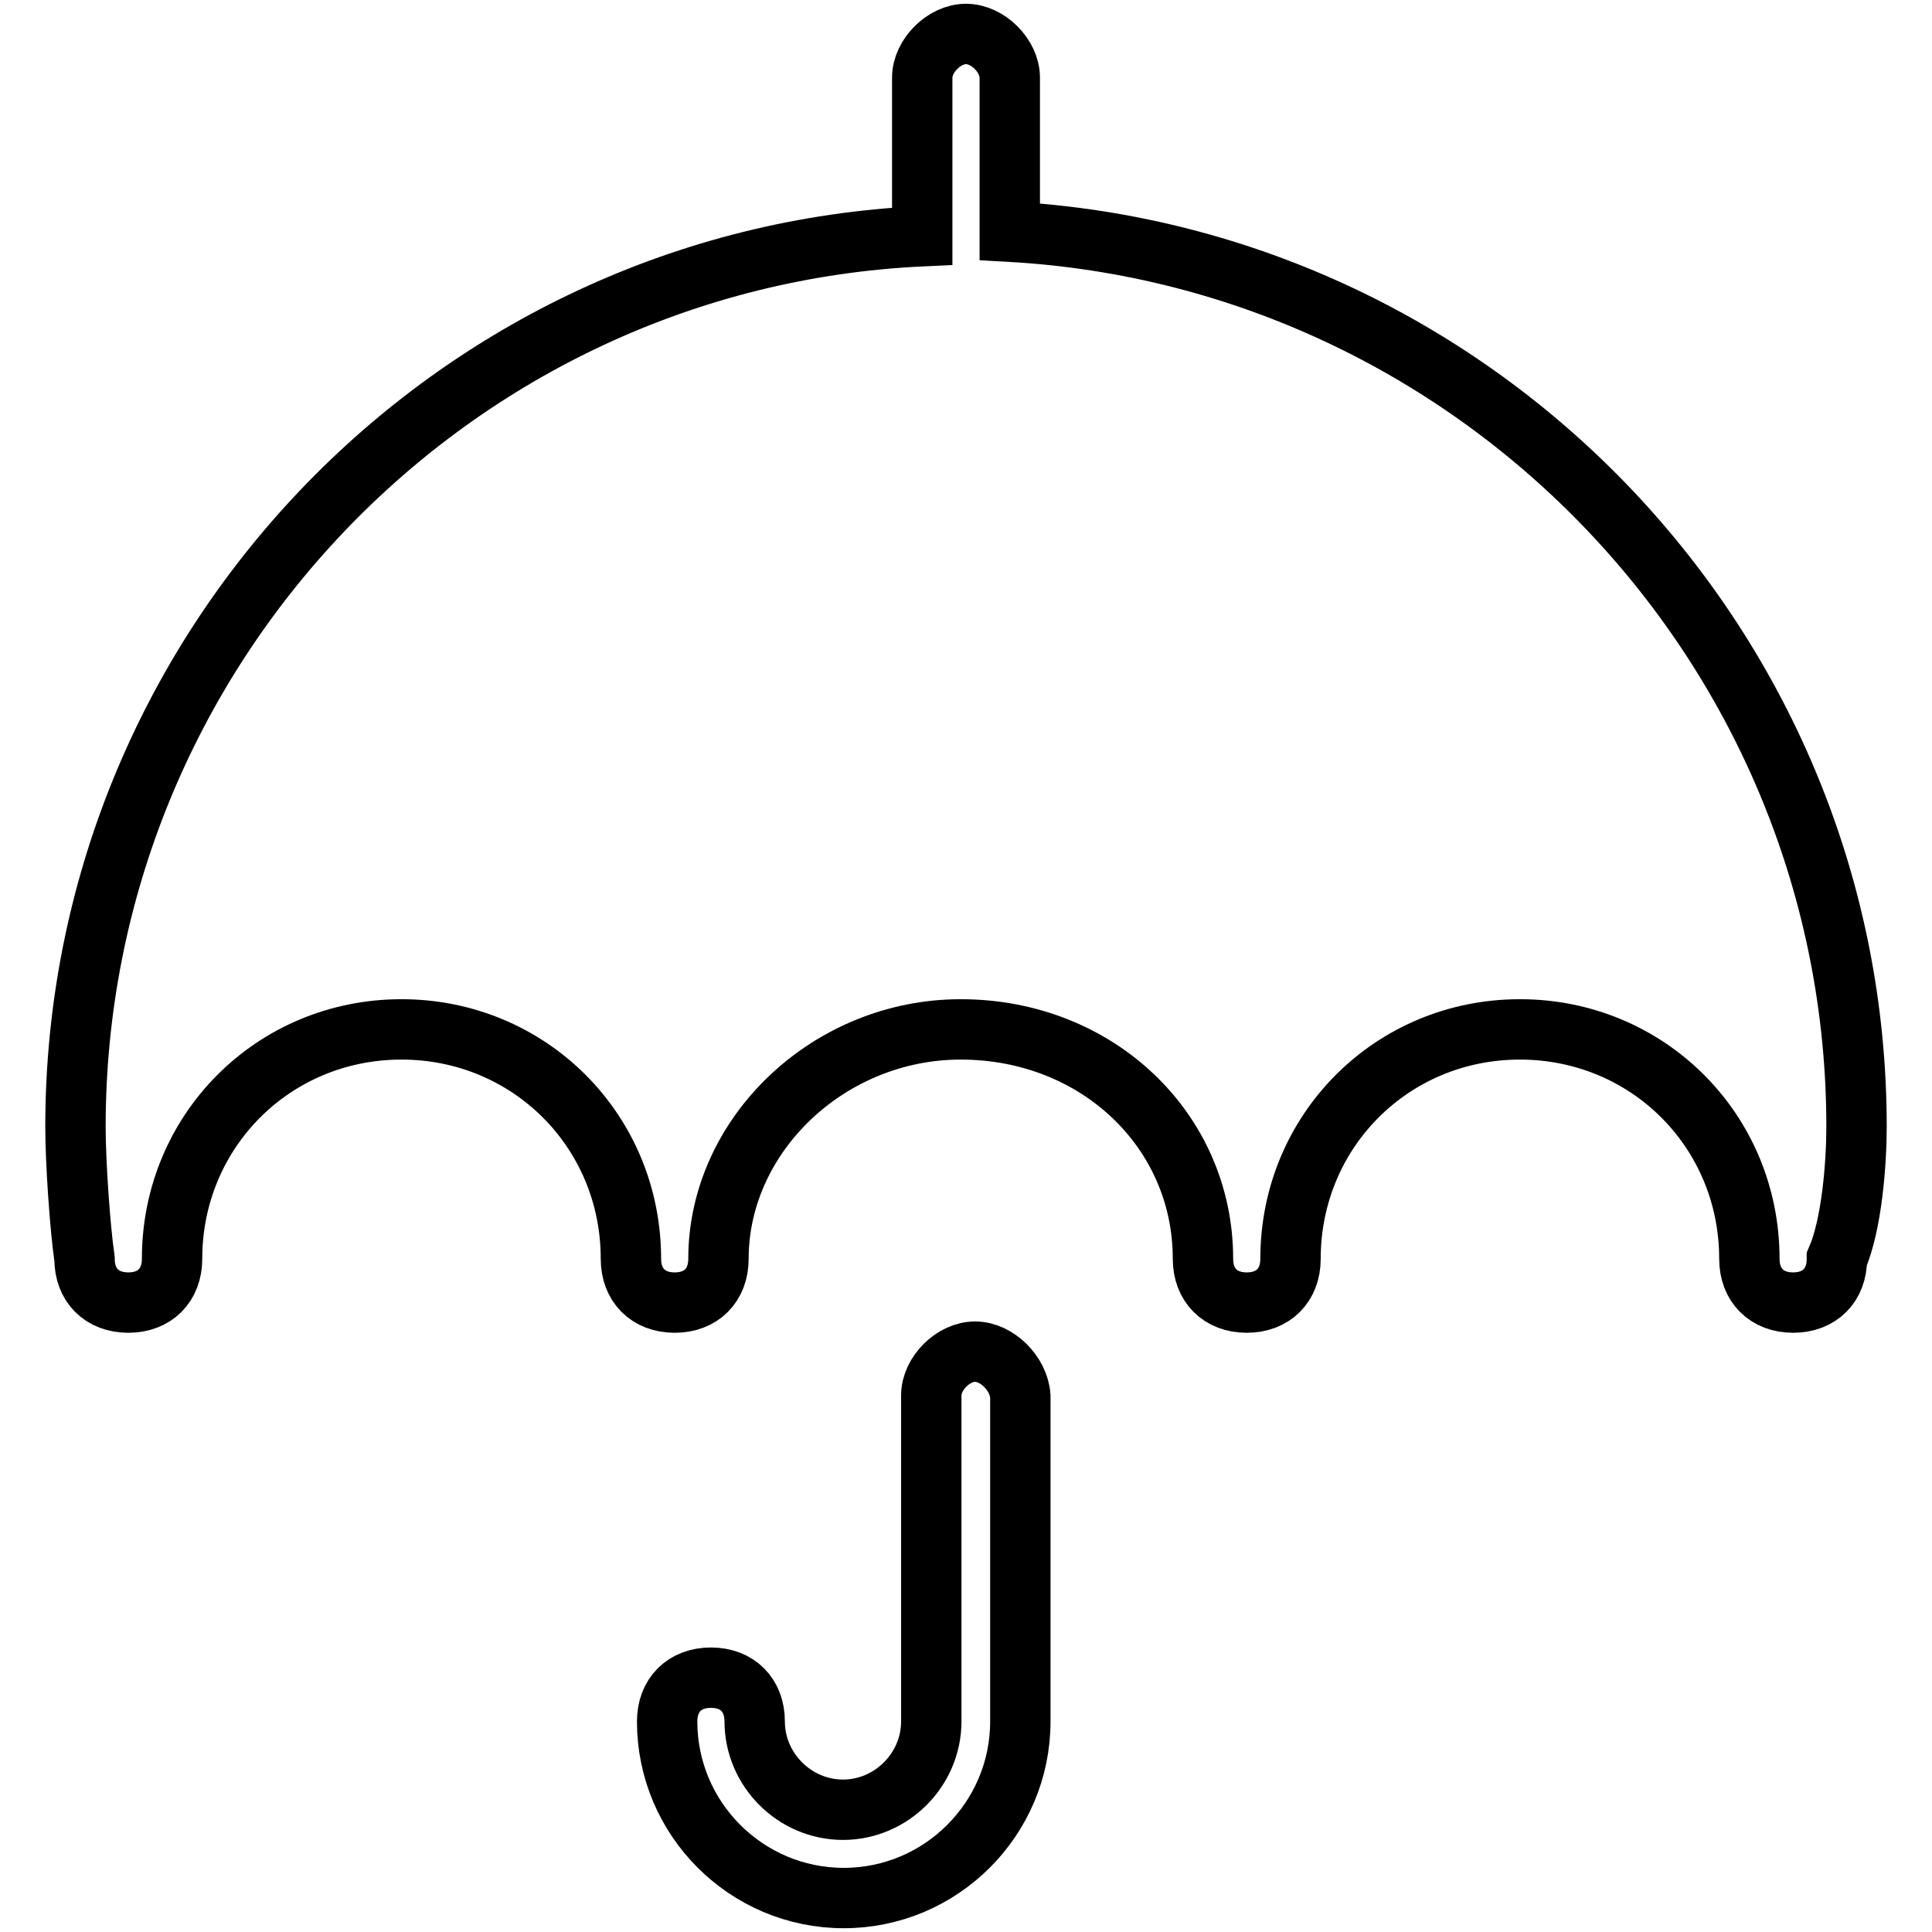
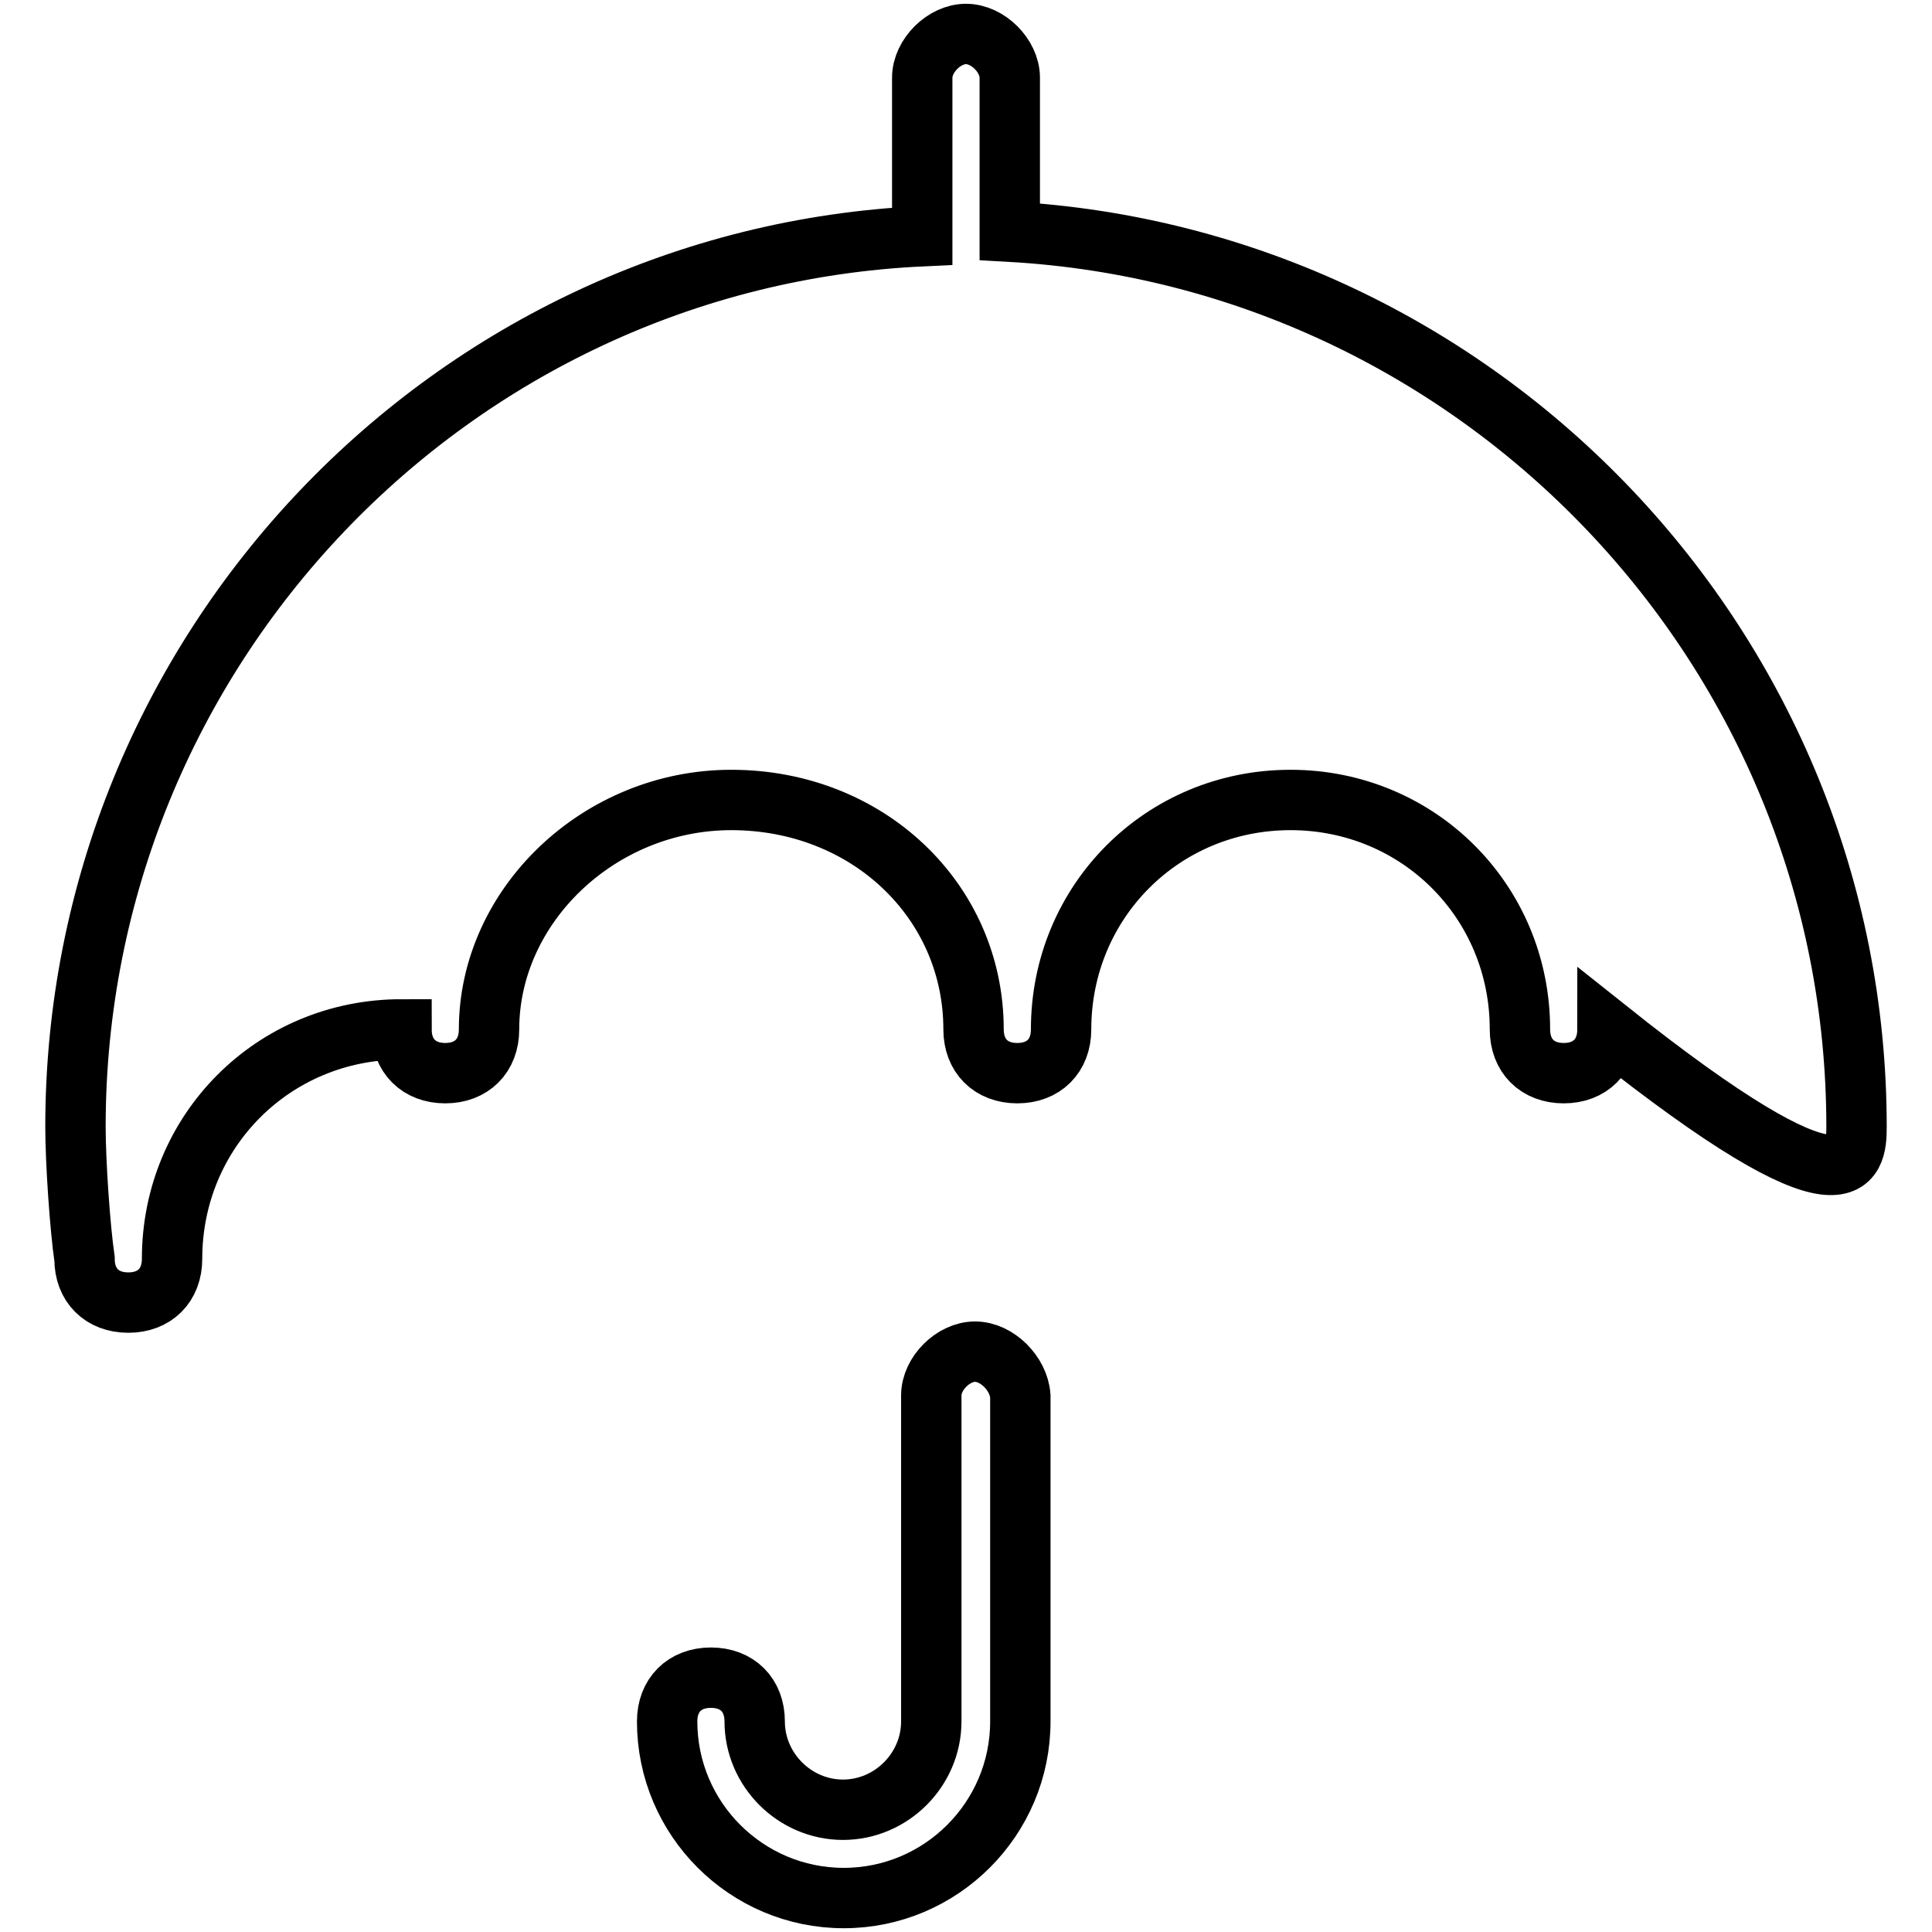
<svg xmlns="http://www.w3.org/2000/svg" version="1.1" x="0px" y="0px" viewBox="0 0 256 256" enable-background="new 0 0 256 256" xml:space="preserve">
  <g>
-     <path stroke-width="8" fill-opacity="0" stroke="#000000" d="M129.2,179.1c-2.9,0-5.8,2.9-5.8,5.8v43.2c0,6.4-5.3,11.7-11.7,11.7c-6.4,0-11.7-5.3-11.7-11.7 c0-3.5-2.3-5.8-5.8-5.8c-3.5,0-5.8,2.3-5.8,5.8c0,12.9,10.5,23.4,23.4,23.4c12.9,0,23.4-10.5,23.4-23.4V227V185 C135,182,132.1,179.1,129.2,179.1z M246,149.3c0-63.1-49.7-115.1-112.2-118.6V10.3c0-2.9-2.9-5.8-5.8-5.8c-2.9,0-5.8,2.9-5.8,5.8 v21C59.7,34.2,10,86.2,10,149.3c0,4.7,0.6,13.4,1.2,17.5c0,3.5,2.3,5.8,5.8,5.8c3.5,0,5.8-2.3,5.8-5.8c0-16.9,13.4-30.4,30.4-30.4 c16.9,0,30.4,13.4,30.4,30.4c0,3.5,2.3,5.8,5.8,5.8c3.5,0,5.8-2.3,5.8-5.8c0-16.4,14.6-30.4,32.1-30.4c18.1,0,32.1,13.4,32.1,30.4 c0,3.5,2.3,5.8,5.8,5.8c3.5,0,5.8-2.3,5.8-5.8c0-16.9,13.4-30.4,30.4-30.4c16.9,0,30.4,13.4,30.4,30.4c0,3.5,2.3,5.8,5.8,5.8 c3.5,0,5.8-2.3,5.8-5.8C245.4,162.2,246,154,246,149.3L246,149.3z" />
+     <path stroke-width="8" fill-opacity="0" stroke="#000000" d="M129.2,179.1c-2.9,0-5.8,2.9-5.8,5.8v43.2c0,6.4-5.3,11.7-11.7,11.7c-6.4,0-11.7-5.3-11.7-11.7 c0-3.5-2.3-5.8-5.8-5.8c-3.5,0-5.8,2.3-5.8,5.8c0,12.9,10.5,23.4,23.4,23.4c12.9,0,23.4-10.5,23.4-23.4V227V185 C135,182,132.1,179.1,129.2,179.1z M246,149.3c0-63.1-49.7-115.1-112.2-118.6V10.3c0-2.9-2.9-5.8-5.8-5.8c-2.9,0-5.8,2.9-5.8,5.8 v21C59.7,34.2,10,86.2,10,149.3c0,4.7,0.6,13.4,1.2,17.5c0,3.5,2.3,5.8,5.8,5.8c3.5,0,5.8-2.3,5.8-5.8c0-16.9,13.4-30.4,30.4-30.4 c0,3.5,2.3,5.8,5.8,5.8c3.5,0,5.8-2.3,5.8-5.8c0-16.4,14.6-30.4,32.1-30.4c18.1,0,32.1,13.4,32.1,30.4 c0,3.5,2.3,5.8,5.8,5.8c3.5,0,5.8-2.3,5.8-5.8c0-16.9,13.4-30.4,30.4-30.4c16.9,0,30.4,13.4,30.4,30.4c0,3.5,2.3,5.8,5.8,5.8 c3.5,0,5.8-2.3,5.8-5.8C245.4,162.2,246,154,246,149.3L246,149.3z" />
  </g>
</svg>